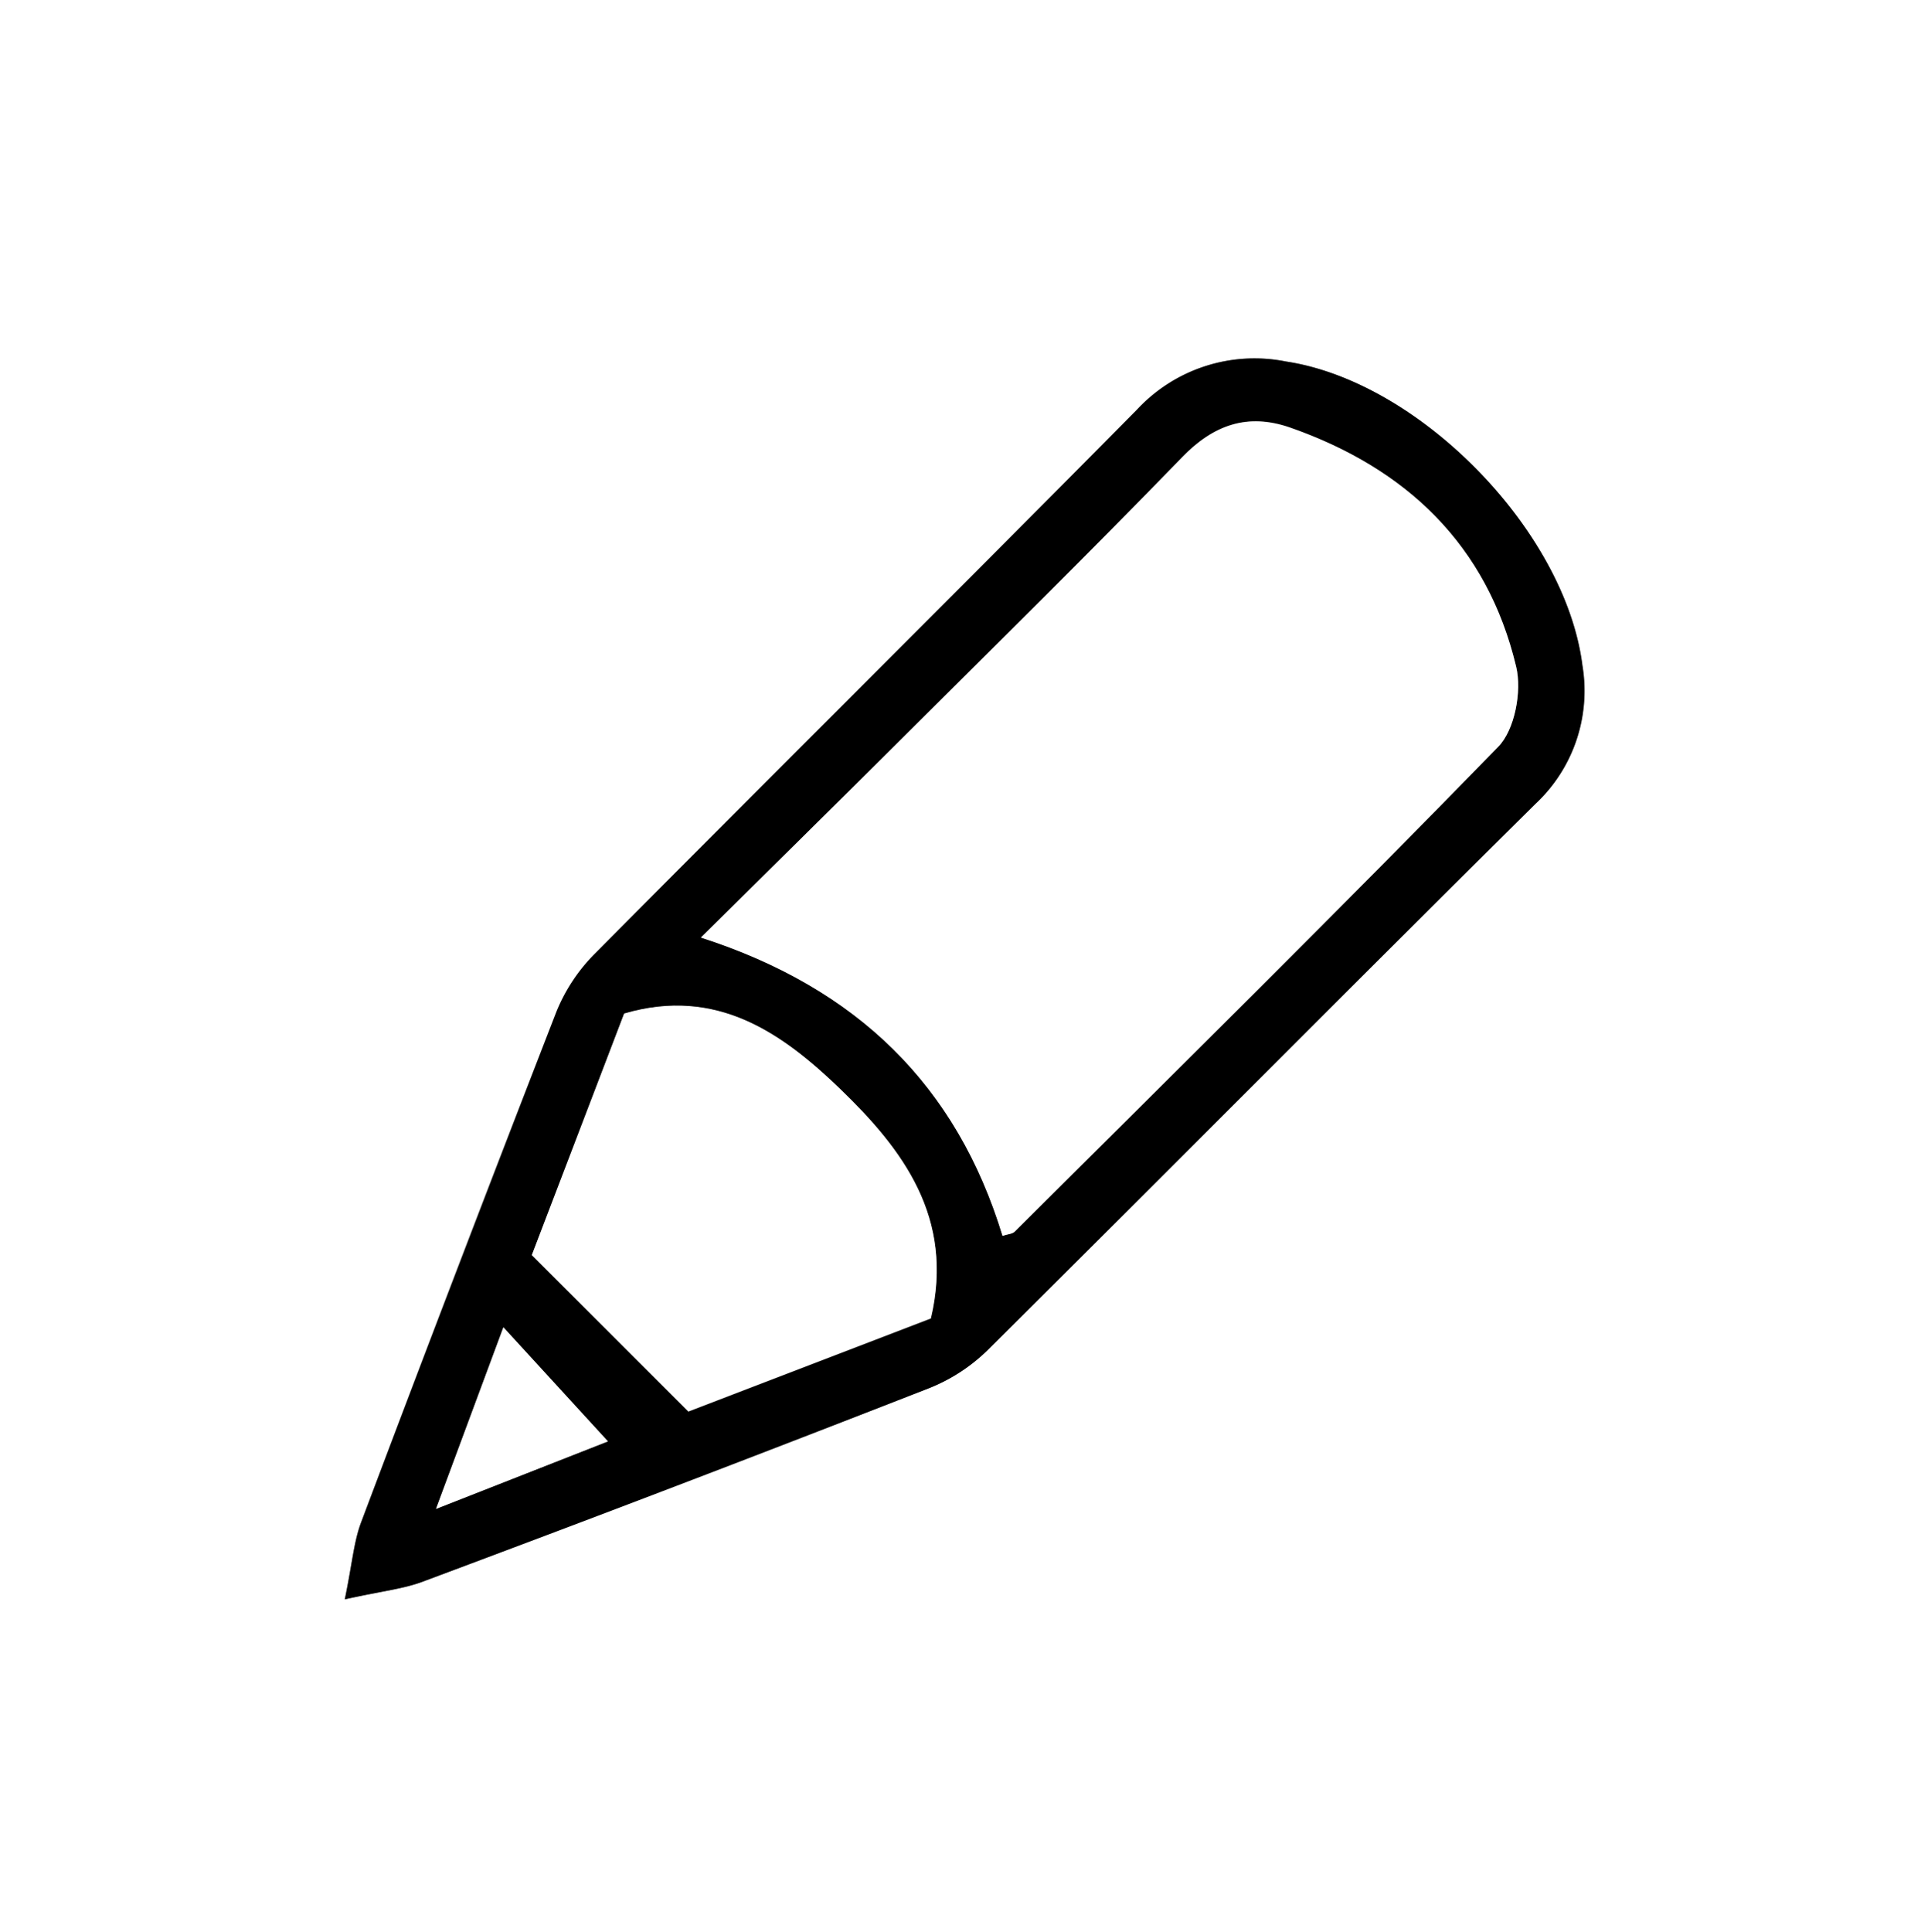
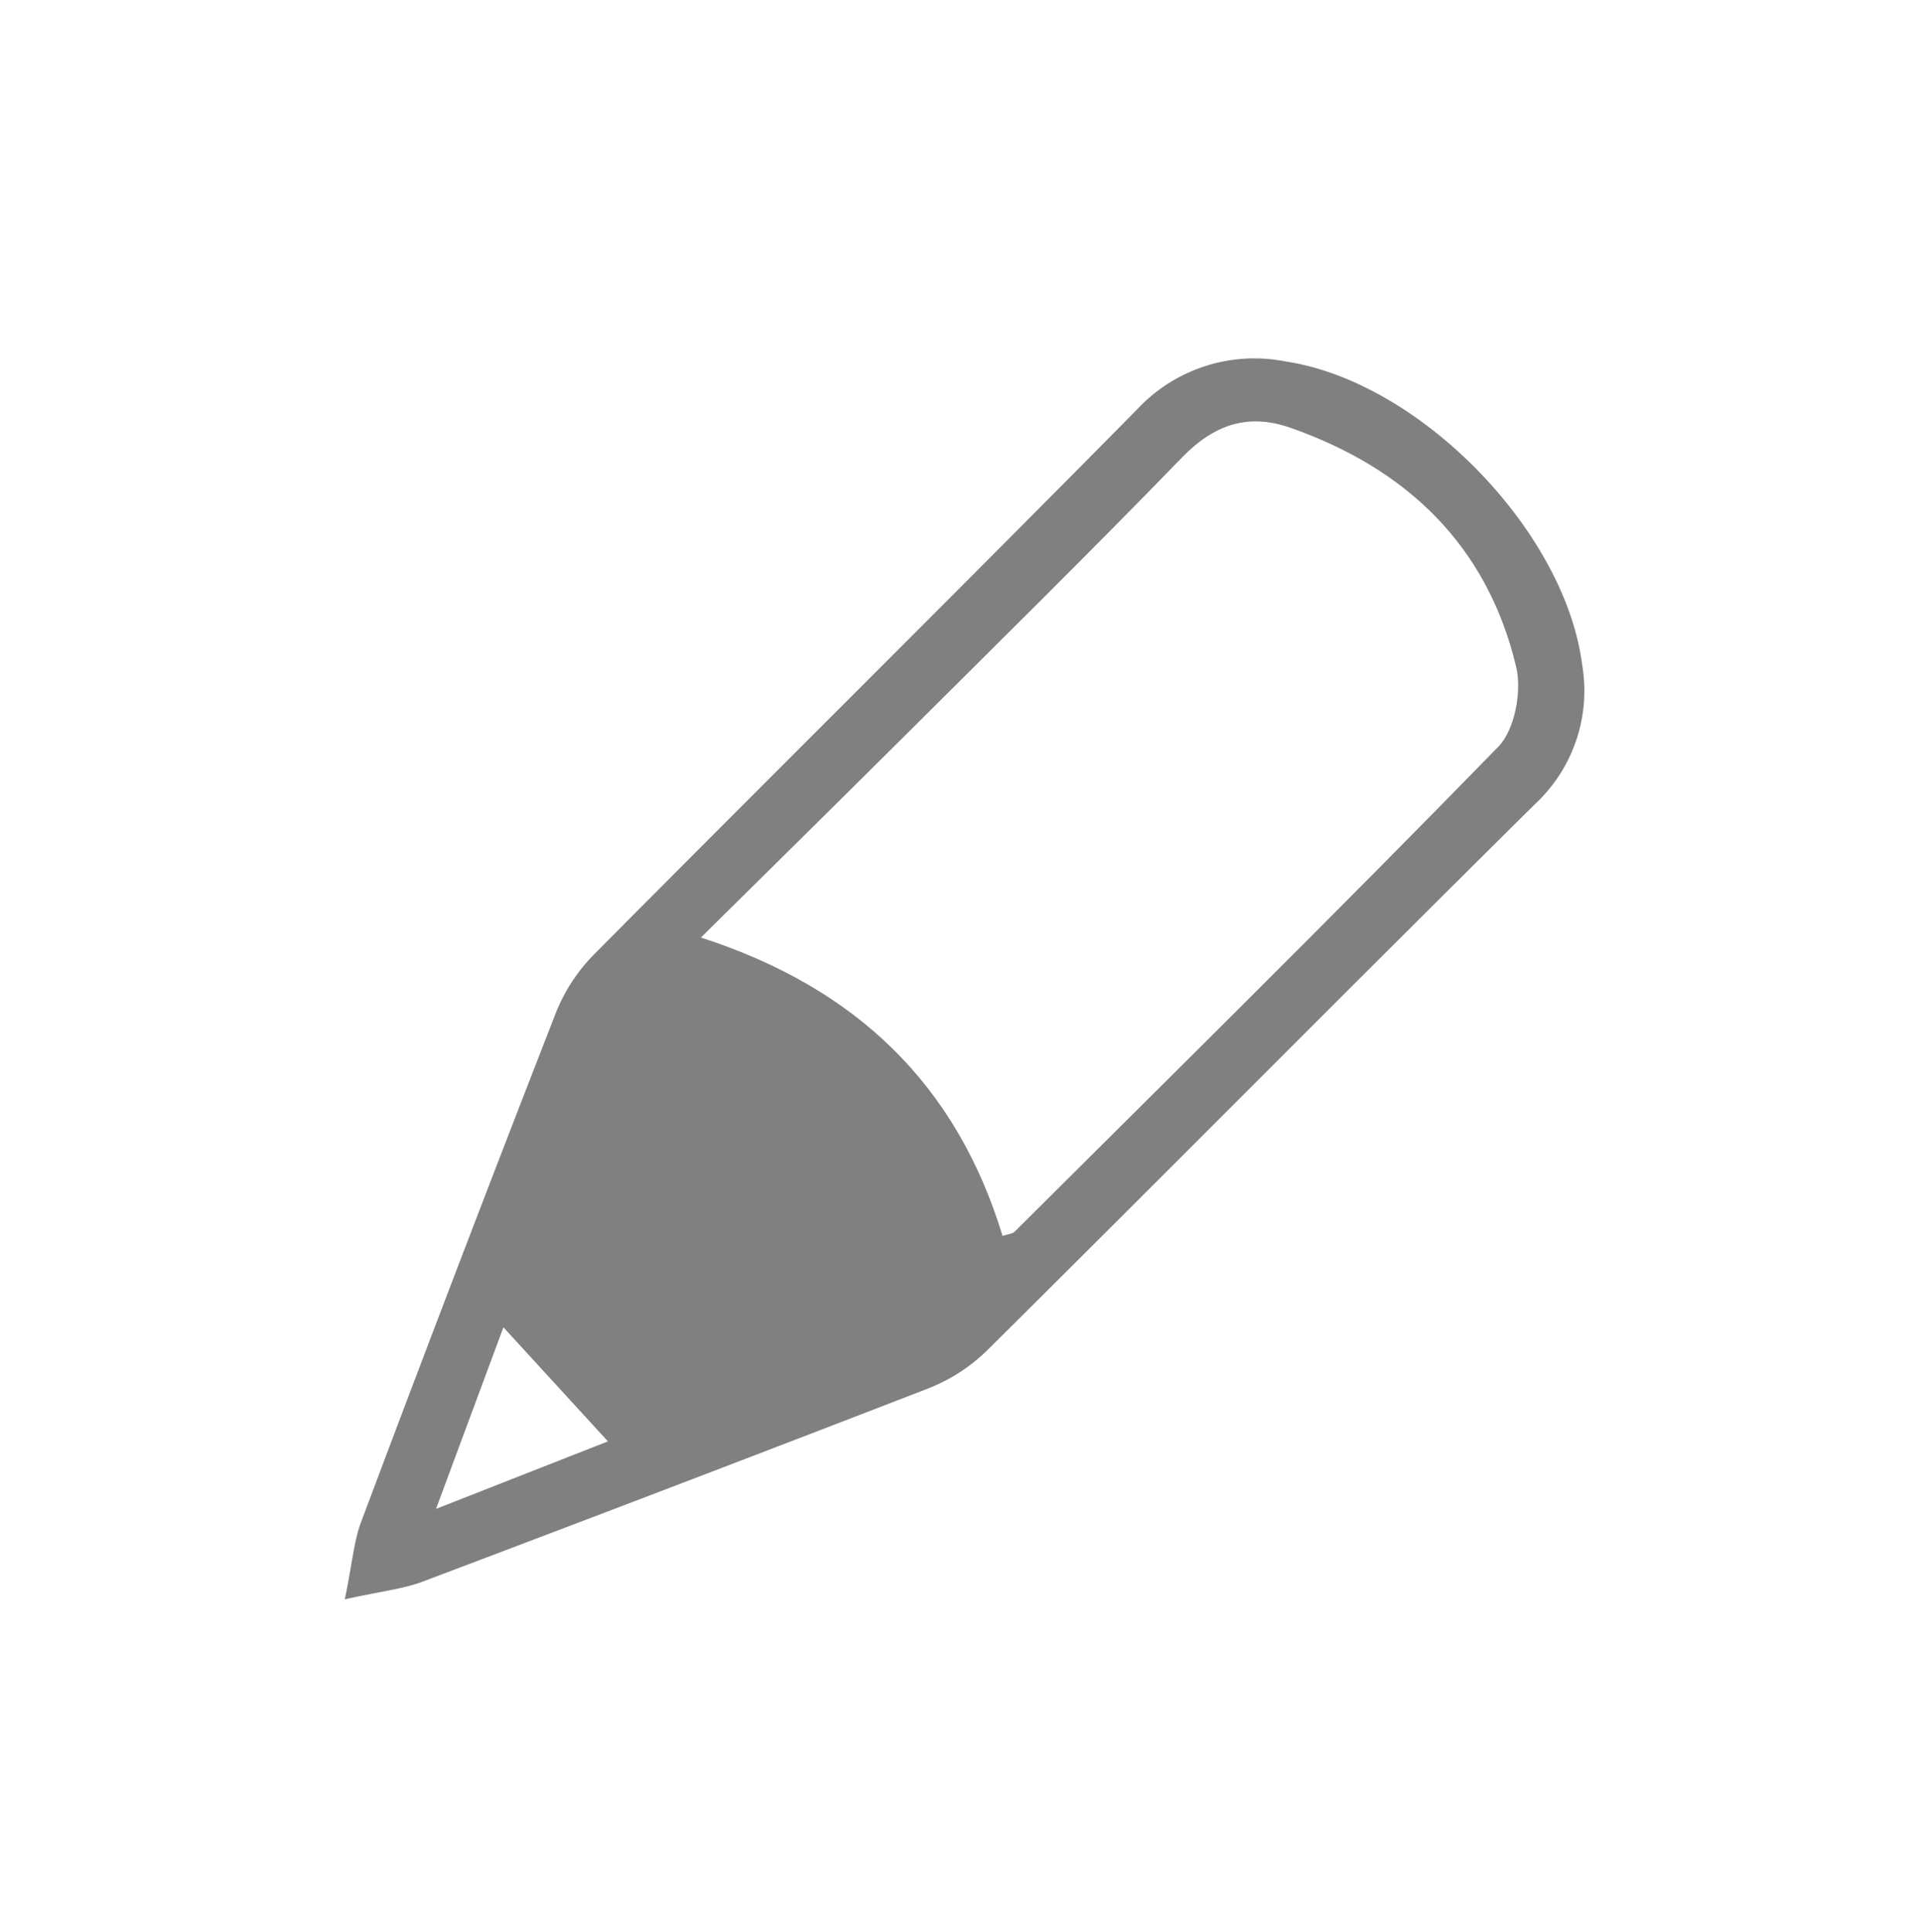
<svg xmlns="http://www.w3.org/2000/svg" viewBox="0 0 175 176">
  <rect x="0" y="0" width="175" height="176" fill="#808080" stroke="none" />
  <defs>
    <style>.a{fill:#fff}</style>
  </defs>
  <title>icons-summa-41</title>
  <path class="a" d="M232 327V151H407V327zm31.41-30.32c3.37-.75 5.31-.94 7.08-1.61q23.08-8.71 46.12-17.62a16.07 16.07.0 0 0 5.33-3.46c16.67-16.54 33.2-33.22 49.89-49.74a14.09 14.09.0 0 0 4.31-12.64c-1.53-12.22-14.79-25.84-27-27.68a14.61 14.61.0 0 0-13.58 4.39c-16.38 16.59-32.95 33-49.37 49.54a16 16 0 0 0-3.51 5.29q-9.06 23.23-17.82 46.58C264.23 291.47 264.09 293.4 263.41 296.68z" transform="translate(-232 -151)" />
-   <path d="M263.41 296.68c.68-3.28.82-5.21 1.47-6.95q8.81-23.33 17.82-46.58a16 16 0 0 1 3.51-5.29c16.42-16.55 33-33 49.37-49.54a14.61 14.61.0 0 1 13.58-4.39c12.19 1.84 25.45 15.46 27 27.68a14.09 14.09.0 0 1-4.31 12.64c-16.69 16.52-33.22 33.2-49.89 49.74a16.07 16.07.0 0 1-5.33 3.46q-23 9-46.12 17.62C268.72 295.74 266.78 295.93 263.41 296.68zm32.44-60.28c14.28 4.58 23.32 13.52 27.48 27.17.49-.16.89-.17 1.1-.38C339.17 248.52 354 233.91 368.49 219c1.51-1.55 2.16-5.06 1.63-7.28-2.64-11.07-10-18.07-20.58-21.78-3.84-1.35-7-.28-9.87 2.72-8.45 8.72-17.12 17.24-25.72 25.81C308.07 224.34 302.17 230.15 295.85 236.4zm-15.4 28.92 14.26 14.27 22.09-8.48c2.17-9.16-2.57-15.4-8.23-20.86-5.27-5.09-11.27-9.38-19.71-6.9C285.81 251.33 282.79 259.2 280.45 265.32zm-2.59 6.58c-2.37 6.37-4.08 11-6.14 16.54l15.66-6.15z" transform="translate(-232 -151)" />
  <path class="a" d="M295.85 236.4c6.32-6.25 12.22-12.06 18.1-17.91 8.6-8.57 17.27-17.09 25.72-25.81 2.91-3 6-4.07 9.87-2.72 10.59 3.71 17.94 10.71 20.58 21.78.53 2.22-.12 5.73-1.63 7.28-14.51 14.89-29.32 29.5-44.06 44.17-.21.21-.61.22-1.1.38C319.17 249.92 310.13 241 295.85 236.4z" transform="translate(-232 -151)" />
-   <path class="a" d="M280.45 265.32c2.34-6.12 5.36-14 8.41-22 8.44-2.48 14.44 1.81 19.71 6.9 5.66 5.46 10.4 11.7 8.23 20.86l-22.09 8.48z" transform="translate(-232 -151)" />
  <path class="a" d="M277.86 271.9l9.52 10.39-15.66 6.15C273.78 282.89 275.49 278.27 277.86 271.9z" transform="translate(-232 -151)" />
</svg>